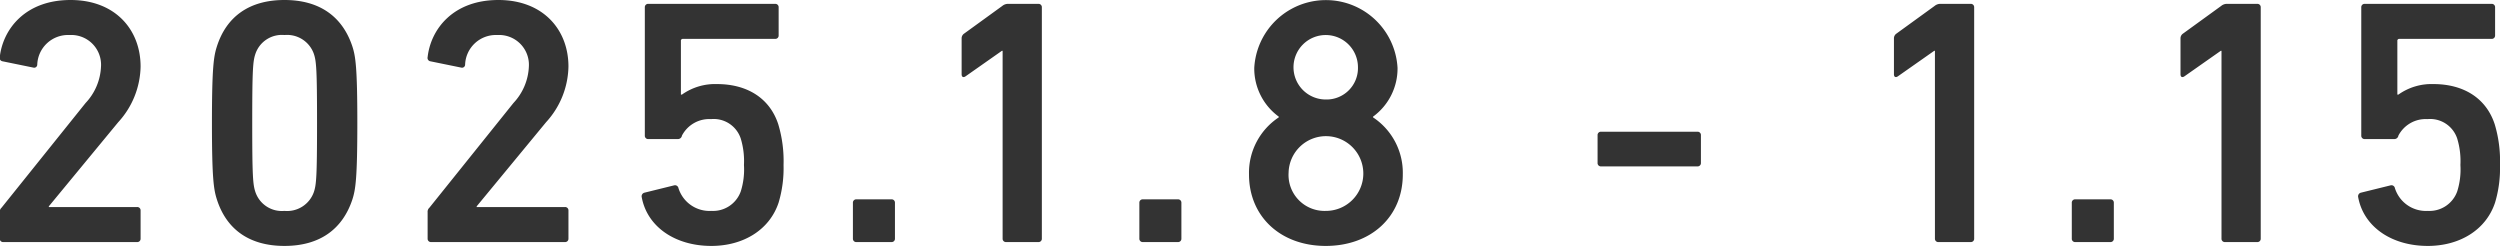
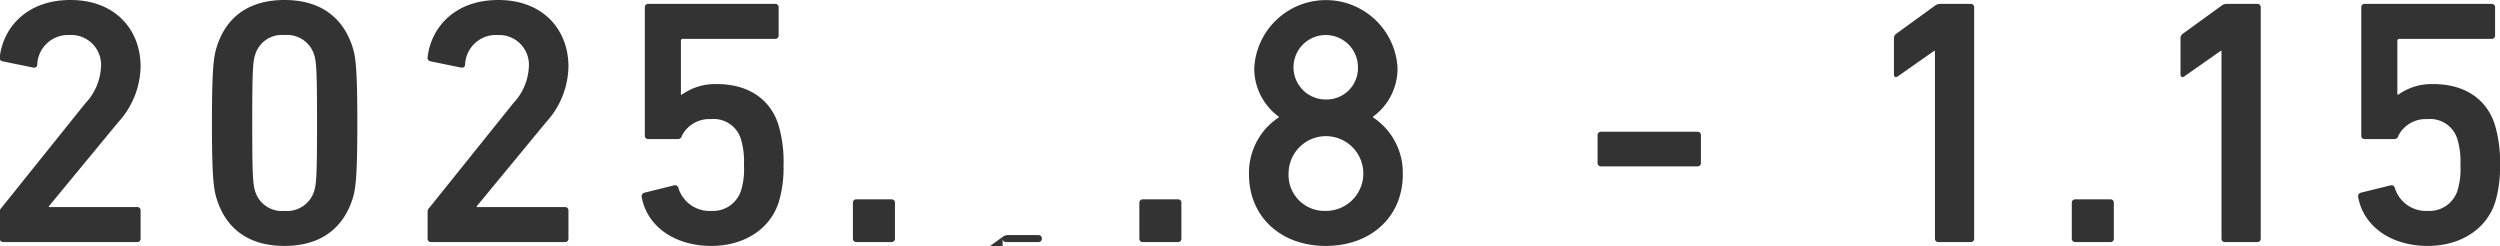
<svg xmlns="http://www.w3.org/2000/svg" width="214.09" height="21.07" viewBox="0 0 214.09 21.07">
  <defs>
    <style>
      .cls-1 {
        fill: #333;
        fill-rule: evenodd;
      }
    </style>
  </defs>
-   <path id="period_05.svg" class="cls-1" d="M2040.86,1194.02a0.283,0.283,0,0,0,.3.3h11.46a0.283,0.283,0,0,0,.3-0.3v-2.4a0.283,0.283,0,0,0-.3-0.3h-7.56v-0.06l5.94-7.2a7.236,7.236,0,0,0,1.92-4.77c0-3.18-2.19-5.7-6-5.7-3.87,0-5.79,2.49-6.06,4.89a0.29,0.29,0,0,0,.24.36l2.64,0.54a0.263,0.263,0,0,0,.33-0.24,2.633,2.633,0,0,1,2.76-2.55,2.55,2.55,0,0,1,2.7,2.7,4.836,4.836,0,0,1-1.32,3.12l-7.2,8.97a0.461,0.461,0,0,0-.15.39v2.25Zm18.59-3.36c0.81,2.55,2.76,3.99,5.79,3.99s4.98-1.44,5.82-3.99c0.27-.84.42-1.8,0.42-6.54s-0.15-5.7-.42-6.54c-0.84-2.55-2.79-3.99-5.82-3.99s-4.98,1.44-5.79,3.99c-0.27.84-.42,1.8-0.42,6.54S2059.18,1189.82,2059.45,1190.66Zm3.3-.63c-0.21-.63-0.27-1.32-0.27-5.91s0.06-5.28.27-5.91a2.389,2.389,0,0,1,2.49-1.62,2.426,2.426,0,0,1,2.52,1.62c0.21,0.63.27,1.32,0.27,5.91s-0.06,5.28-.27,5.91a2.426,2.426,0,0,1-2.52,1.62A2.389,2.389,0,0,1,2062.75,1190.03Zm14.75,3.99a0.283,0.283,0,0,0,.3.3h11.46a0.283,0.283,0,0,0,.3-0.3v-2.4a0.283,0.283,0,0,0-.3-0.3h-7.56v-0.06l5.94-7.2a7.236,7.236,0,0,0,1.92-4.77c0-3.18-2.19-5.7-6-5.7-3.87,0-5.79,2.49-6.06,4.89a0.29,0.29,0,0,0,.24.36l2.64,0.54a0.263,0.263,0,0,0,.33-0.24,2.633,2.633,0,0,1,2.76-2.55,2.55,2.55,0,0,1,2.7,2.7,4.836,4.836,0,0,1-1.32,3.12l-7.2,8.97a0.461,0.461,0,0,0-.15.39v2.25Zm18.33-3.57c0.45,2.52,2.82,4.2,5.97,4.2,2.7,0,4.98-1.35,5.76-3.72a10.269,10.269,0,0,0,.42-3.21,10.953,10.953,0,0,0-.45-3.48c-0.72-2.22-2.64-3.45-5.25-3.45a4.9,4.9,0,0,0-3,.9h-0.09v-4.59a0.159,0.159,0,0,1,.18-0.18h7.89a0.283,0.283,0,0,0,.3-0.3v-2.4a0.283,0.283,0,0,0-.3-0.3H2096.4a0.283,0.283,0,0,0-.3.3v10.98a0.283,0.283,0,0,0,.3.3h2.52a0.351,0.351,0,0,0,.36-0.3,2.638,2.638,0,0,1,2.49-1.41,2.44,2.44,0,0,1,2.55,1.68,6.645,6.645,0,0,1,.27,2.25,6.249,6.249,0,0,1-.27,2.25,2.52,2.52,0,0,1-2.52,1.68,2.785,2.785,0,0,1-2.82-1.95,0.3,0.3,0,0,0-.36-0.24l-2.55.63A0.319,0.319,0,0,0,2095.83,1190.45Zm18.09,3.57a0.283,0.283,0,0,0,.3.3h3a0.283,0.283,0,0,0,.3-0.3v-3.06a0.283,0.283,0,0,0-.3-0.3h-3a0.283,0.283,0,0,0-.3.3v3.06Zm12.82,0a0.283,0.283,0,0,0,.3.3h2.76a0.283,0.283,0,0,0,.3-0.3v-19.8a0.283,0.283,0,0,0-.3-0.3h-2.55a0.783,0.783,0,0,0-.54.18l-3.27,2.37a0.487,0.487,0,0,0-.21.42v3.06c0,0.24.15,0.3,0.33,0.18l3.12-2.19h0.06v16.08Zm11.71,0a0.283,0.283,0,0,0,.3.3h3a0.283,0.283,0,0,0,.3-0.3v-3.06a0.283,0.283,0,0,0-.3-0.3h-3a0.283,0.283,0,0,0-.3.3v3.06Zm9.39-5.49c0,3.63,2.73,6.12,6.57,6.12,3.87,0,6.6-2.49,6.6-6.12a5.685,5.685,0,0,0-2.55-4.89v-0.06a5.1,5.1,0,0,0,2.1-4.17,6.144,6.144,0,0,0-12.27,0,5.1,5.1,0,0,0,2.1,4.17v0.06A5.685,5.685,0,0,0,2147.84,1188.53Zm6.57-6.42a2.76,2.76,0,1,1,2.76-2.76A2.689,2.689,0,0,1,2154.41,1182.11Zm-3.18,6.27a3.2,3.2,0,1,1,3.18,3.27A3.079,3.079,0,0,1,2151.23,1188.38Zm26.76-.54h8.25a0.283,0.283,0,0,0,.3-0.3v-2.37a0.283,0.283,0,0,0-.3-0.3h-8.25a0.283,0.283,0,0,0-.3.3v2.37A0.283,0.283,0,0,0,2177.99,1187.84Zm28.59,6.18a0.283,0.283,0,0,0,.3.3h2.76a0.283,0.283,0,0,0,.3-0.3v-19.8a0.283,0.283,0,0,0-.3-0.3h-2.55a0.783,0.783,0,0,0-.54.18l-3.27,2.37a0.487,0.487,0,0,0-.21.42v3.06c0,0.24.15,0.3,0.33,0.18l3.12-2.19h0.06v16.08Zm11.72,0a0.283,0.283,0,0,0,.3.3h3a0.283,0.283,0,0,0,.3-0.3v-3.06a0.283,0.283,0,0,0-.3-0.3h-3a0.283,0.283,0,0,0-.3.3v3.06Zm12.82,0a0.283,0.283,0,0,0,.3.3h2.76a0.283,0.283,0,0,0,.3-0.3v-19.8a0.283,0.283,0,0,0-.3-0.3h-2.55a0.783,0.783,0,0,0-.54.18l-3.27,2.37a0.487,0.487,0,0,0-.21.42v3.06c0,0.24.15,0.3,0.33,0.18l3.12-2.19h0.06v16.08Zm11.7-3.57c0.45,2.52,2.82,4.2,5.97,4.2,2.7,0,4.98-1.35,5.76-3.72a10.269,10.269,0,0,0,.42-3.21,10.953,10.953,0,0,0-.45-3.48c-0.72-2.22-2.64-3.45-5.25-3.45a4.9,4.9,0,0,0-3,.9h-0.09v-4.59a0.159,0.159,0,0,1,.18-0.18h7.89a0.283,0.283,0,0,0,.3-0.3v-2.4a0.283,0.283,0,0,0-.3-0.3h-10.86a0.283,0.283,0,0,0-.3.3v10.98a0.283,0.283,0,0,0,.3.3h2.52a0.351,0.351,0,0,0,.36-0.3,2.638,2.638,0,0,1,2.49-1.41,2.44,2.44,0,0,1,2.55,1.68,6.645,6.645,0,0,1,.27,2.25,6.249,6.249,0,0,1-.27,2.25,2.52,2.52,0,0,1-2.52,1.68,2.785,2.785,0,0,1-2.82-1.95,0.3,0.3,0,0,0-.36-0.24l-2.55.63A0.319,0.319,0,0,0,2242.82,1190.45Z" transform="translate(-2040.88 -1173.59)" />
+   <path id="period_05.svg" class="cls-1" d="M2040.86,1194.02a0.283,0.283,0,0,0,.3.3h11.46a0.283,0.283,0,0,0,.3-0.3v-2.4a0.283,0.283,0,0,0-.3-0.3h-7.56v-0.06l5.94-7.2a7.236,7.236,0,0,0,1.92-4.77c0-3.18-2.19-5.7-6-5.7-3.87,0-5.79,2.49-6.06,4.89a0.29,0.29,0,0,0,.24.36l2.64,0.54a0.263,0.263,0,0,0,.33-0.24,2.633,2.633,0,0,1,2.76-2.55,2.55,2.55,0,0,1,2.7,2.7,4.836,4.836,0,0,1-1.32,3.12l-7.2,8.97a0.461,0.461,0,0,0-.15.39v2.25Zm18.59-3.36c0.81,2.55,2.76,3.99,5.79,3.99s4.98-1.44,5.82-3.99c0.27-.84.42-1.8,0.42-6.54s-0.15-5.7-.42-6.54c-0.84-2.55-2.79-3.99-5.82-3.99s-4.98,1.44-5.79,3.99c-0.27.84-.42,1.8-0.42,6.54S2059.18,1189.82,2059.45,1190.66Zm3.3-.63c-0.21-.63-0.27-1.32-0.27-5.91s0.06-5.28.27-5.91a2.389,2.389,0,0,1,2.49-1.62,2.426,2.426,0,0,1,2.52,1.62c0.21,0.63.27,1.32,0.27,5.91s-0.06,5.28-.27,5.91a2.426,2.426,0,0,1-2.52,1.62A2.389,2.389,0,0,1,2062.75,1190.03Zm14.75,3.99a0.283,0.283,0,0,0,.3.3h11.46a0.283,0.283,0,0,0,.3-0.3v-2.4a0.283,0.283,0,0,0-.3-0.3h-7.56v-0.06l5.94-7.2a7.236,7.236,0,0,0,1.92-4.77c0-3.18-2.19-5.7-6-5.7-3.87,0-5.79,2.49-6.06,4.89a0.29,0.29,0,0,0,.24.36l2.64,0.54a0.263,0.263,0,0,0,.33-0.24,2.633,2.633,0,0,1,2.76-2.55,2.55,2.55,0,0,1,2.7,2.7,4.836,4.836,0,0,1-1.32,3.12l-7.2,8.97a0.461,0.461,0,0,0-.15.39v2.25Zm18.33-3.57c0.45,2.52,2.82,4.2,5.97,4.2,2.7,0,4.98-1.35,5.76-3.72a10.269,10.269,0,0,0,.42-3.21,10.953,10.953,0,0,0-.45-3.48c-0.72-2.22-2.64-3.45-5.25-3.45a4.9,4.9,0,0,0-3,.9h-0.09v-4.59a0.159,0.159,0,0,1,.18-0.18h7.89a0.283,0.283,0,0,0,.3-0.3v-2.4a0.283,0.283,0,0,0-.3-0.3H2096.4a0.283,0.283,0,0,0-.3.3v10.98a0.283,0.283,0,0,0,.3.3h2.52a0.351,0.351,0,0,0,.36-0.3,2.638,2.638,0,0,1,2.49-1.41,2.44,2.44,0,0,1,2.55,1.68,6.645,6.645,0,0,1,.27,2.25,6.249,6.249,0,0,1-.27,2.25,2.52,2.52,0,0,1-2.52,1.68,2.785,2.785,0,0,1-2.82-1.95,0.3,0.3,0,0,0-.36-0.24l-2.55.63A0.319,0.319,0,0,0,2095.83,1190.45Zm18.09,3.57a0.283,0.283,0,0,0,.3.3h3a0.283,0.283,0,0,0,.3-0.3v-3.06a0.283,0.283,0,0,0-.3-0.3h-3a0.283,0.283,0,0,0-.3.3v3.06Zm12.82,0a0.283,0.283,0,0,0,.3.3h2.76a0.283,0.283,0,0,0,.3-0.3a0.283,0.283,0,0,0-.3-0.3h-2.55a0.783,0.783,0,0,0-.54.18l-3.27,2.37a0.487,0.487,0,0,0-.21.42v3.06c0,0.24.15,0.3,0.33,0.18l3.12-2.19h0.06v16.08Zm11.71,0a0.283,0.283,0,0,0,.3.3h3a0.283,0.283,0,0,0,.3-0.3v-3.06a0.283,0.283,0,0,0-.3-0.3h-3a0.283,0.283,0,0,0-.3.3v3.06Zm9.39-5.49c0,3.63,2.73,6.12,6.57,6.12,3.87,0,6.6-2.49,6.6-6.12a5.685,5.685,0,0,0-2.55-4.89v-0.06a5.1,5.1,0,0,0,2.1-4.17,6.144,6.144,0,0,0-12.27,0,5.1,5.1,0,0,0,2.1,4.17v0.06A5.685,5.685,0,0,0,2147.84,1188.53Zm6.57-6.42a2.76,2.76,0,1,1,2.76-2.76A2.689,2.689,0,0,1,2154.41,1182.11Zm-3.18,6.27a3.2,3.2,0,1,1,3.18,3.27A3.079,3.079,0,0,1,2151.23,1188.38Zm26.76-.54h8.25a0.283,0.283,0,0,0,.3-0.3v-2.37a0.283,0.283,0,0,0-.3-0.3h-8.25a0.283,0.283,0,0,0-.3.3v2.37A0.283,0.283,0,0,0,2177.99,1187.84Zm28.59,6.18a0.283,0.283,0,0,0,.3.3h2.76a0.283,0.283,0,0,0,.3-0.3v-19.8a0.283,0.283,0,0,0-.3-0.3h-2.55a0.783,0.783,0,0,0-.54.18l-3.27,2.37a0.487,0.487,0,0,0-.21.42v3.06c0,0.24.15,0.3,0.33,0.18l3.12-2.19h0.06v16.08Zm11.72,0a0.283,0.283,0,0,0,.3.3h3a0.283,0.283,0,0,0,.3-0.3v-3.06a0.283,0.283,0,0,0-.3-0.3h-3a0.283,0.283,0,0,0-.3.3v3.06Zm12.82,0a0.283,0.283,0,0,0,.3.3h2.76a0.283,0.283,0,0,0,.3-0.3v-19.8a0.283,0.283,0,0,0-.3-0.3h-2.55a0.783,0.783,0,0,0-.54.18l-3.27,2.37a0.487,0.487,0,0,0-.21.42v3.06c0,0.24.15,0.3,0.33,0.18l3.12-2.19h0.06v16.08Zm11.7-3.57c0.45,2.52,2.82,4.2,5.97,4.2,2.7,0,4.98-1.35,5.76-3.72a10.269,10.269,0,0,0,.42-3.21,10.953,10.953,0,0,0-.45-3.48c-0.72-2.22-2.64-3.45-5.25-3.45a4.9,4.9,0,0,0-3,.9h-0.09v-4.59a0.159,0.159,0,0,1,.18-0.18h7.89a0.283,0.283,0,0,0,.3-0.3v-2.4a0.283,0.283,0,0,0-.3-0.3h-10.86a0.283,0.283,0,0,0-.3.3v10.98a0.283,0.283,0,0,0,.3.3h2.52a0.351,0.351,0,0,0,.36-0.3,2.638,2.638,0,0,1,2.49-1.41,2.44,2.44,0,0,1,2.55,1.68,6.645,6.645,0,0,1,.27,2.25,6.249,6.249,0,0,1-.27,2.25,2.52,2.52,0,0,1-2.52,1.68,2.785,2.785,0,0,1-2.82-1.95,0.3,0.3,0,0,0-.36-0.24l-2.55.63A0.319,0.319,0,0,0,2242.82,1190.45Z" transform="translate(-2040.88 -1173.59)" />
</svg>